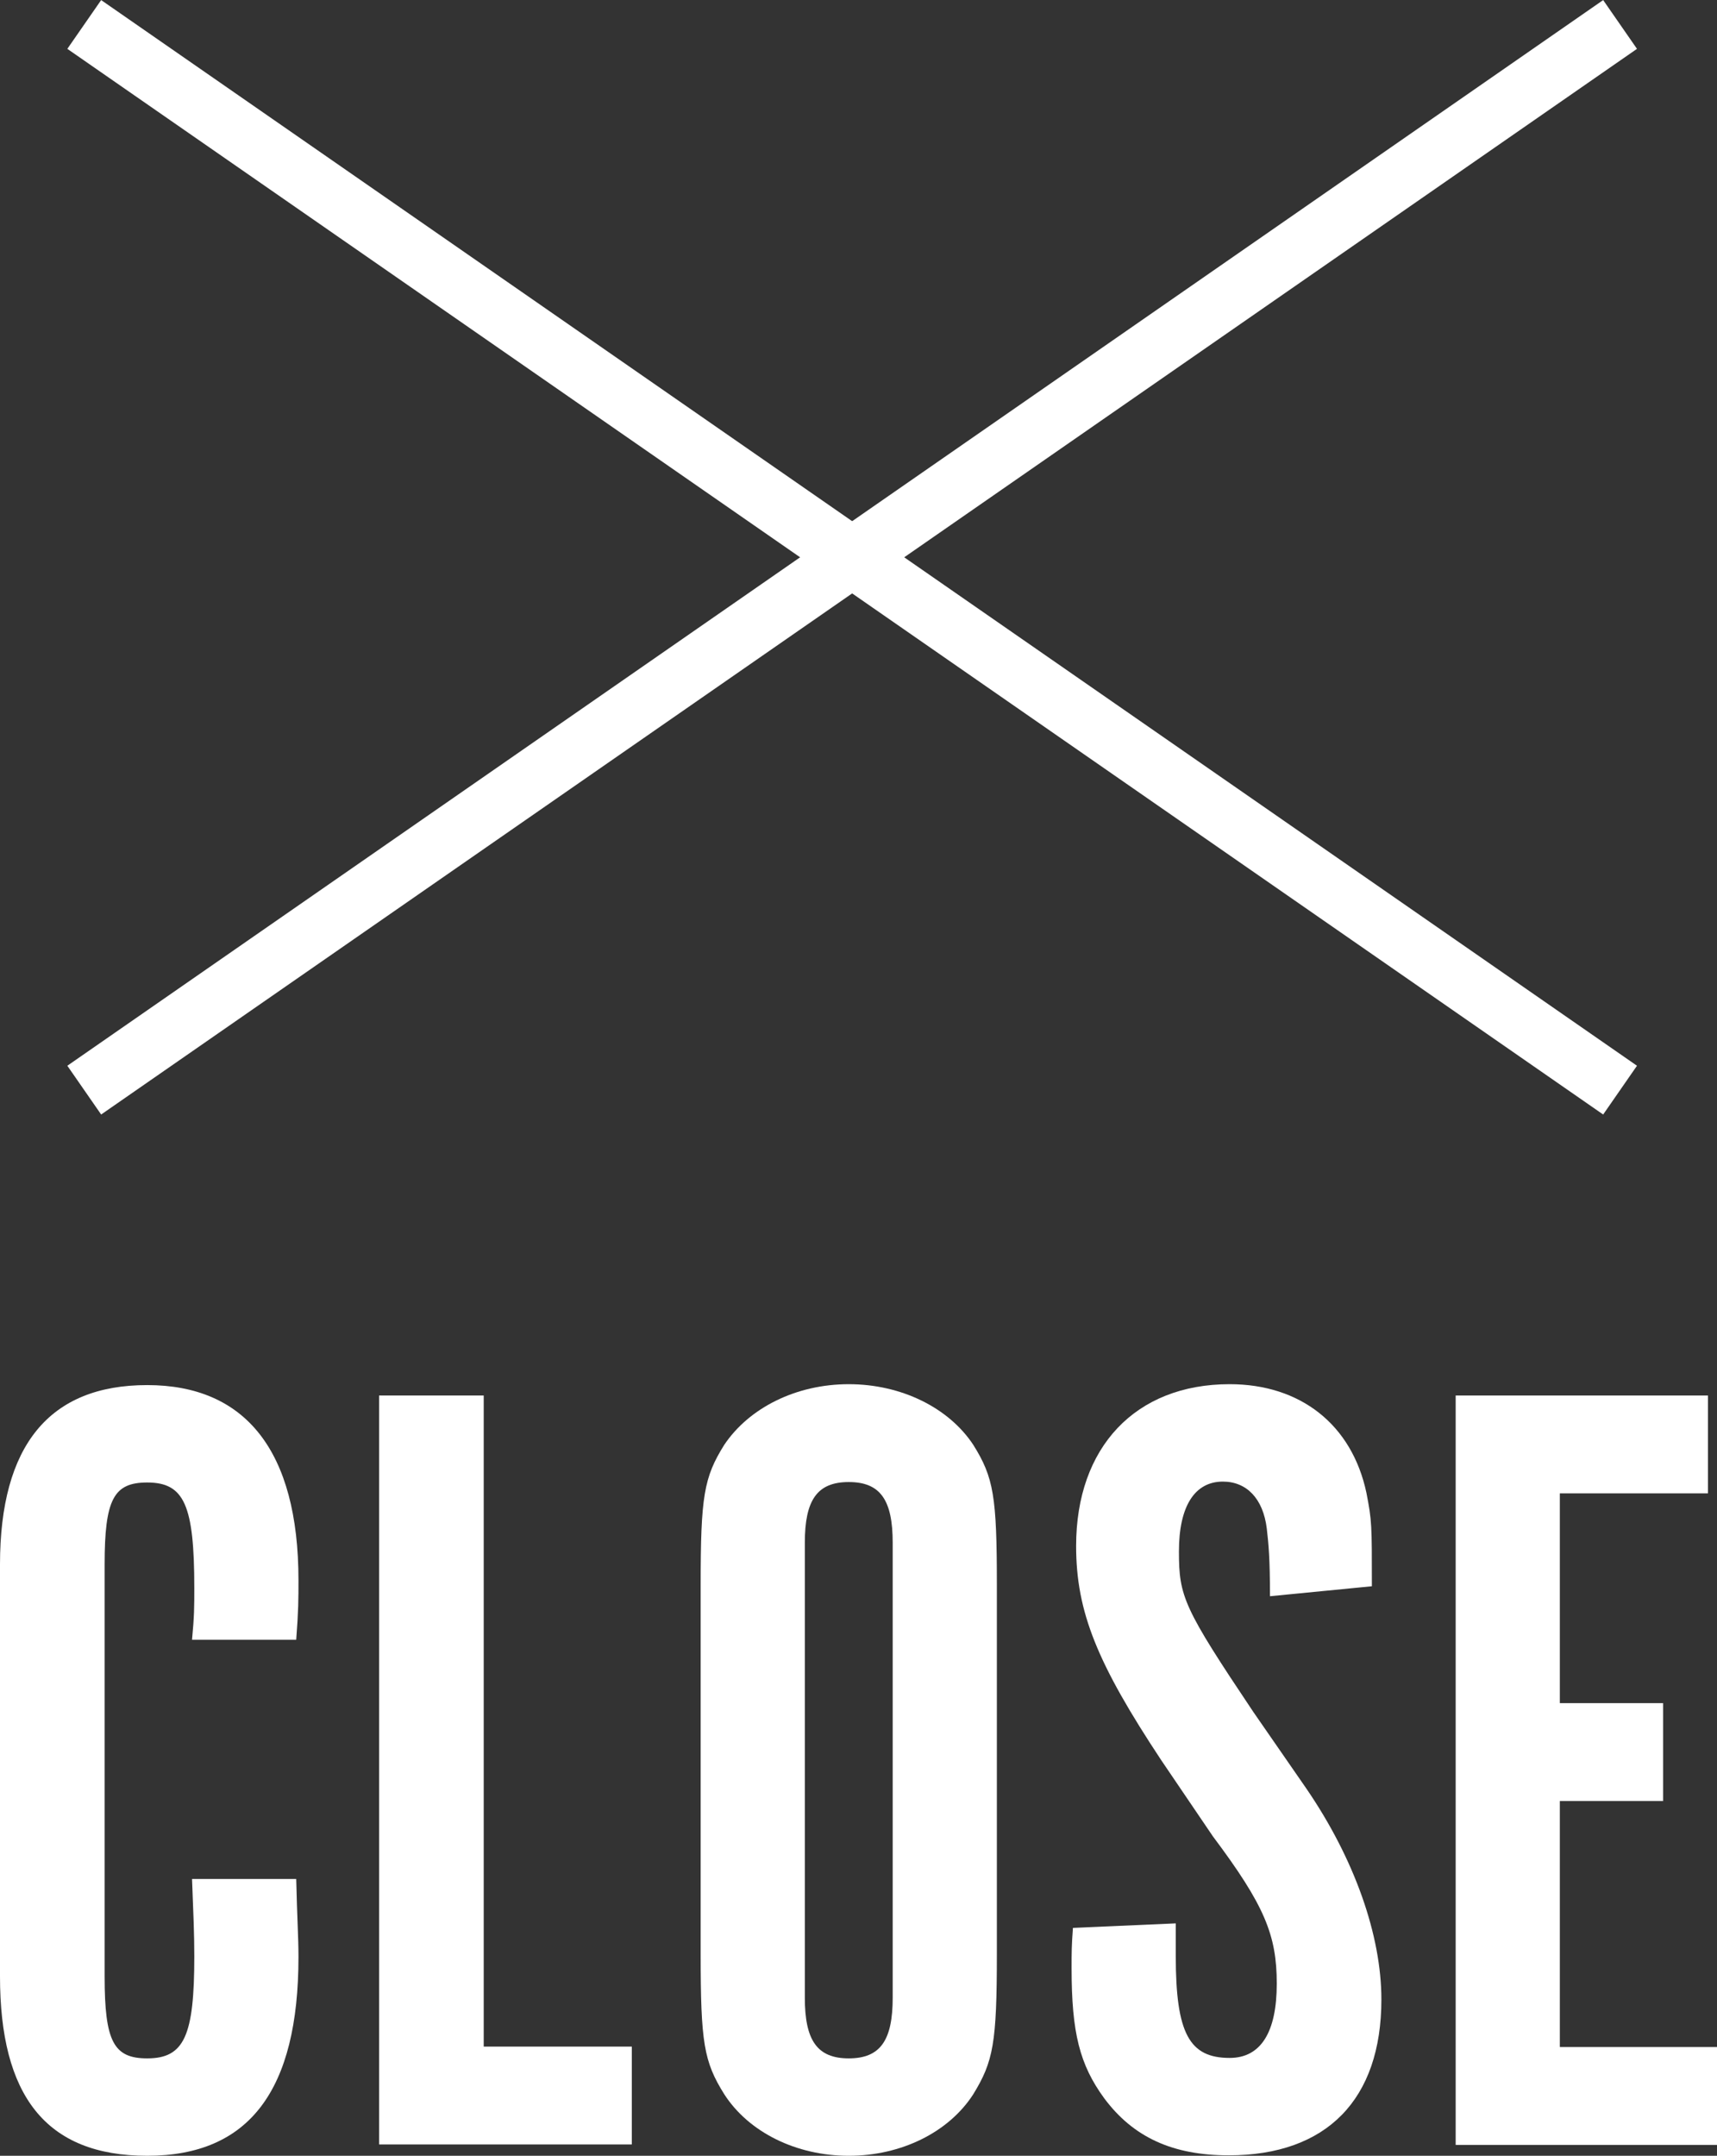
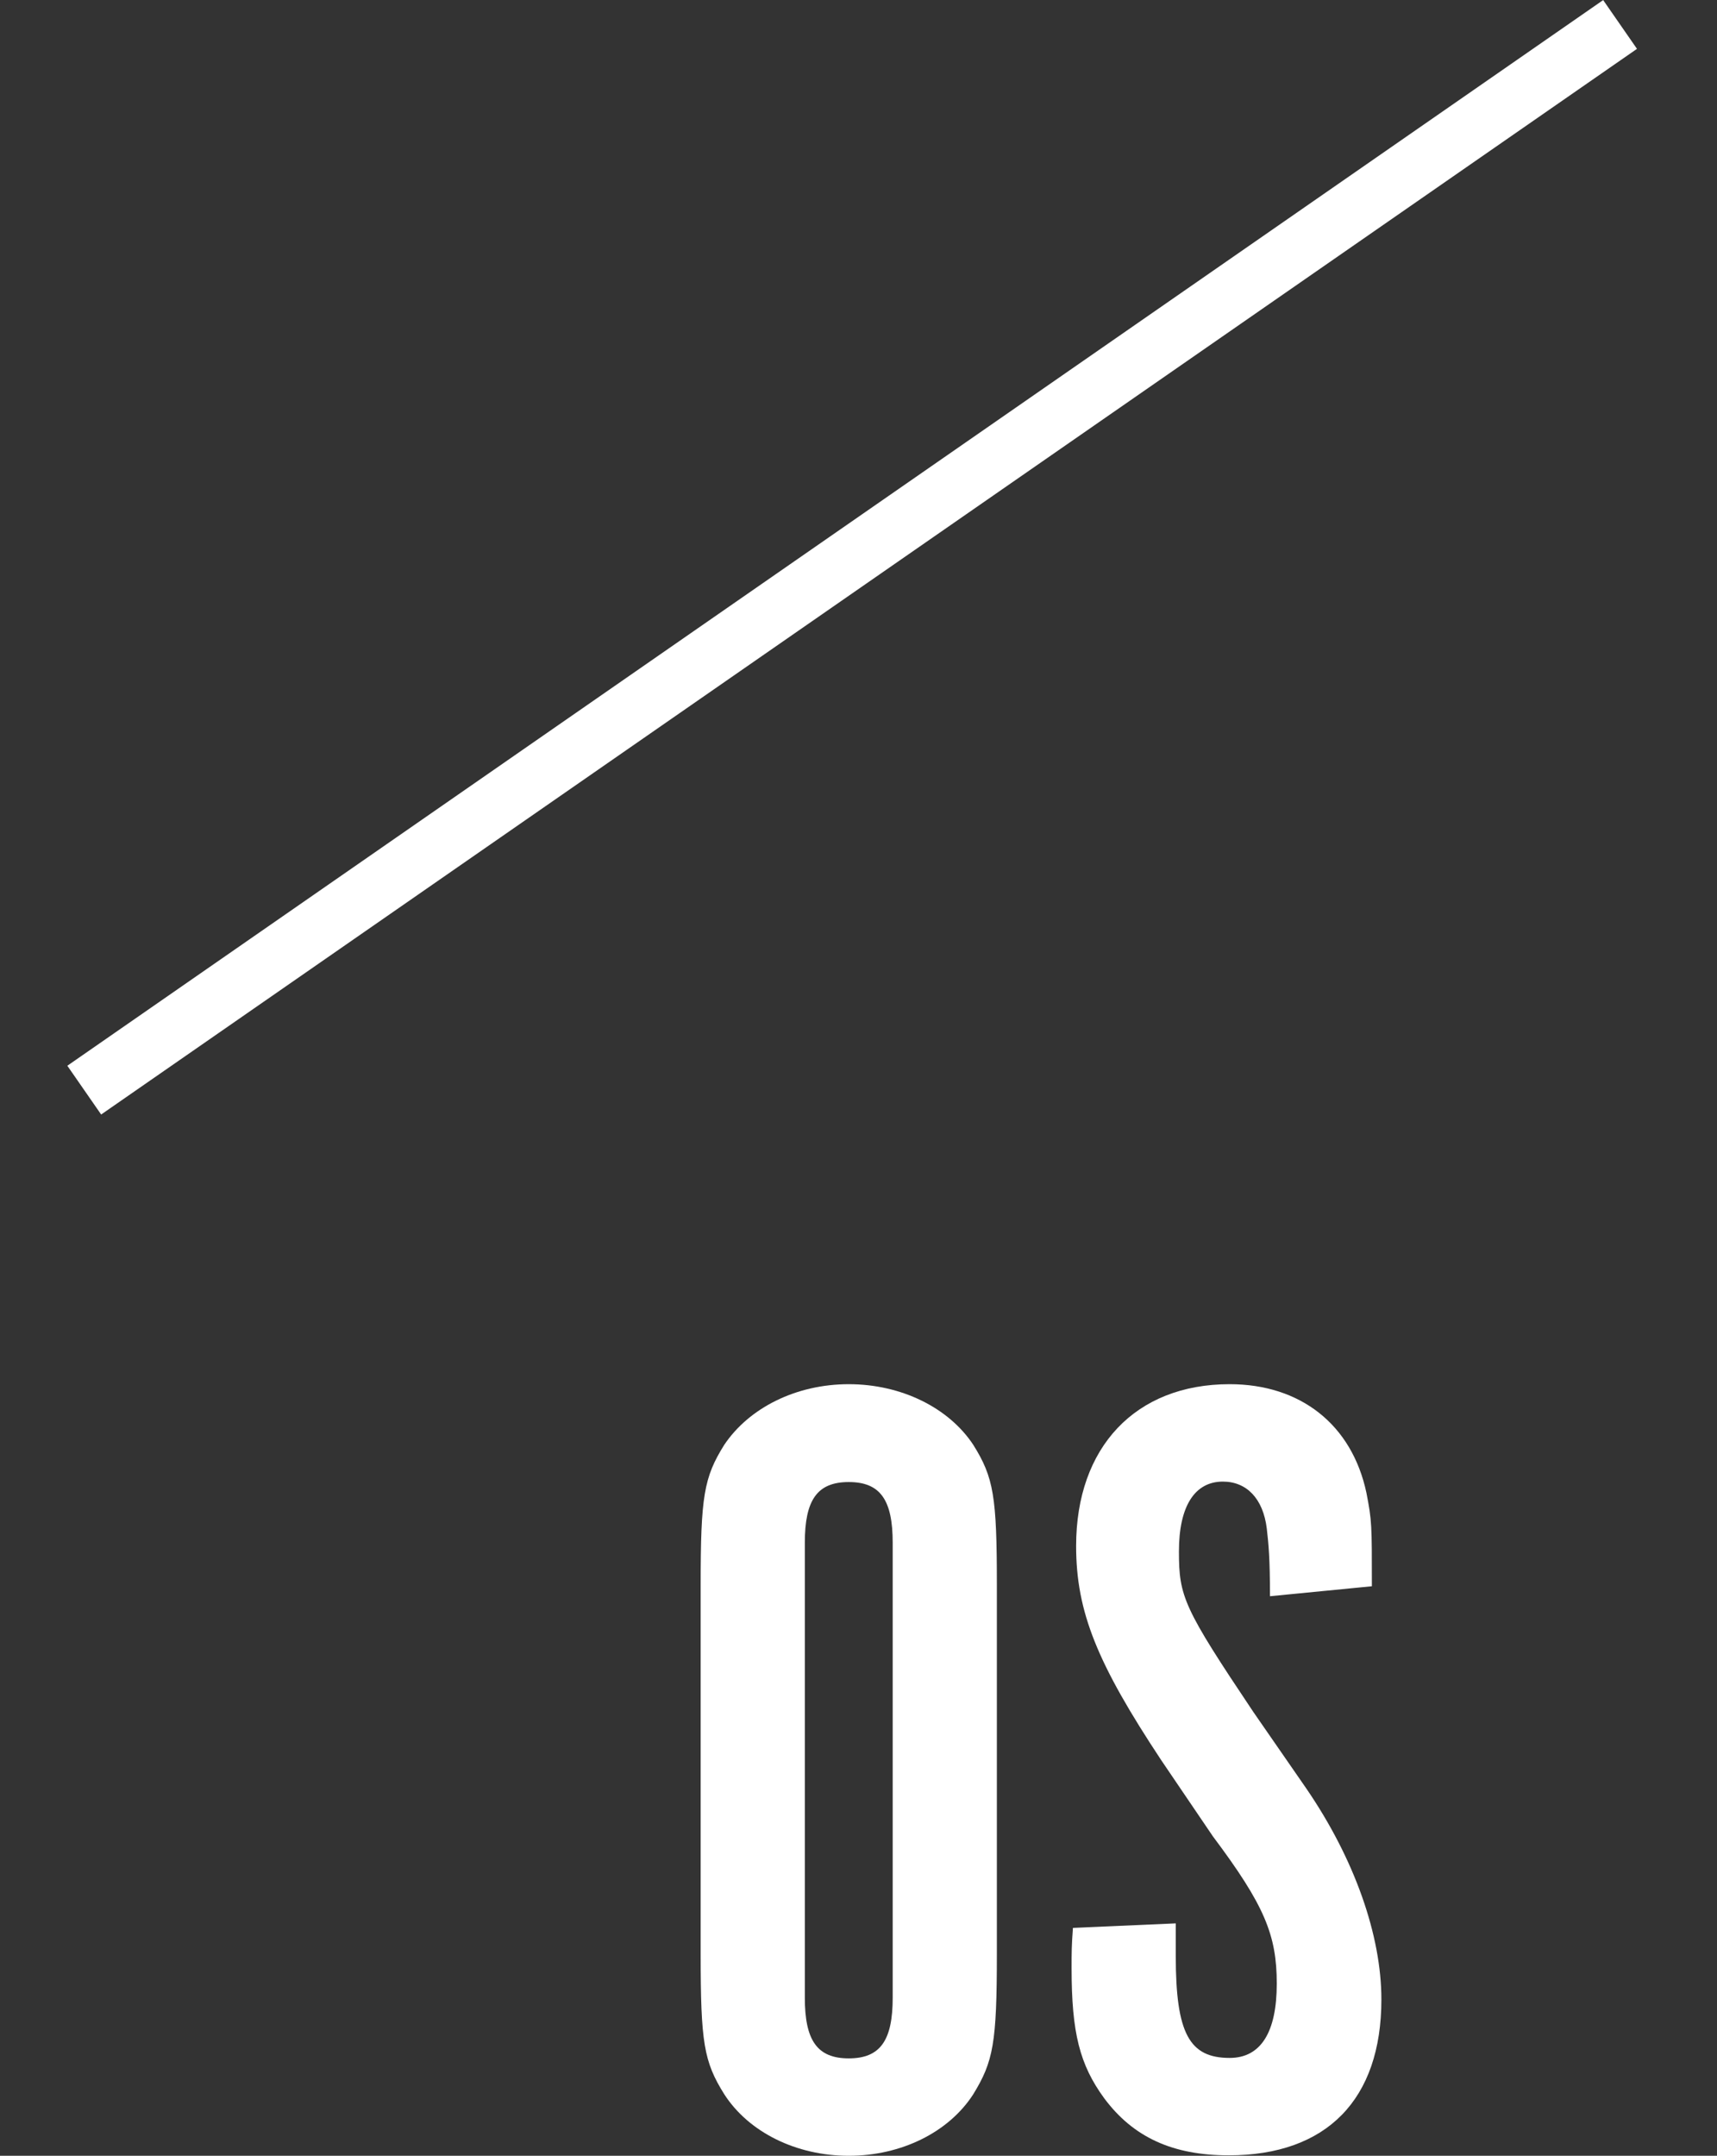
<svg xmlns="http://www.w3.org/2000/svg" viewBox="0 0 37.91 47.58">
  <rect x="0" y="0" width="37.91" height="47.58" fill="#333333" stroke="none" />
  <defs>
    <style>.d{fill:#fff;}.e{fill:none;stroke:#fff;stroke-miterlimit:10;stroke-width:1.31px;}</style>
  </defs>
  <g id="a" />
  <g id="b">
    <g id="c">
      <g>
        <g>
-           <path class="d" d="M6.54,41.46c.02,.89,.05,1.29,.05,1.73,0,2.95-1.09,4.39-3.34,4.39s-3.25-1.34-3.25-3.96v-9.09c0-2.63,1.09-3.96,3.25-3.96s3.34,1.44,3.34,4.31c0,.4,0,.67-.05,1.31h-2.3c.05-.52,.05-.74,.05-1.14,0-1.83-.22-2.33-1.04-2.33-.74,0-.94,.37-.94,1.81v9.09c0,1.44,.2,1.81,.94,1.81,.82,0,1.04-.5,1.04-2.25,0-.5-.02-.94-.05-1.71h2.3Z" />
-           <path class="d" d="M8.38,30.8h2.3v14.37h3.27v2.16h-5.58V30.8Z" />
          <path class="d" d="M22.01,43.12c0,1.98-.08,2.38-.52,3.1-.54,.84-1.59,1.36-2.75,1.36s-2.21-.52-2.75-1.36c-.45-.72-.52-1.14-.52-3.1v-8.13c0-1.96,.07-2.38,.52-3.1,.55-.82,1.59-1.34,2.75-1.34s2.21,.52,2.75,1.34c.45,.72,.52,1.14,.52,3.1v8.13Zm-2.3-9.07c0-.94-.27-1.34-.97-1.34s-.97,.4-.97,1.34v10.04c0,.94,.27,1.34,.97,1.34s.97-.4,.97-1.34v-10.04Z" />
          <path class="d" d="M25.96,42.45v.72c0,1.71,.3,2.25,1.19,2.25,.69,0,1.04-.57,1.04-1.64s-.27-1.73-1.41-3.25l-1.14-1.68c-1.41-2.13-1.88-3.27-1.88-4.73,0-2.18,1.31-3.57,3.39-3.57,1.56,0,2.7,.89,3.02,2.4,.12,.62,.12,.69,.12,2.06l-2.25,.22c0-.84-.03-1.14-.07-1.49-.08-.67-.45-1.04-.97-1.04-.62,0-.97,.54-.97,1.54s.1,1.24,1.64,3.54l1.17,1.69c1.07,1.56,1.66,3.25,1.66,4.66,0,2.21-1.21,3.44-3.37,3.44-1.24,0-2.11-.4-2.75-1.26-.54-.74-.72-1.44-.72-2.87,0-.35,0-.5,.03-.89l2.28-.1Z" />
-           <path class="d" d="M37.71,30.8v2.16h-3.27v4.63h2.28v2.16h-2.28v5.43h3.47v2.16h-5.77V30.8h5.58Z" />
        </g>
        <line class="e" x1="35.77" y1=".54" x2="1.86" y2="24.06" />
-         <line class="e" x1="35.77" y1="24.06" x2="1.86" y2=".54" />
      </g>
    </g>
  </g>
</svg>